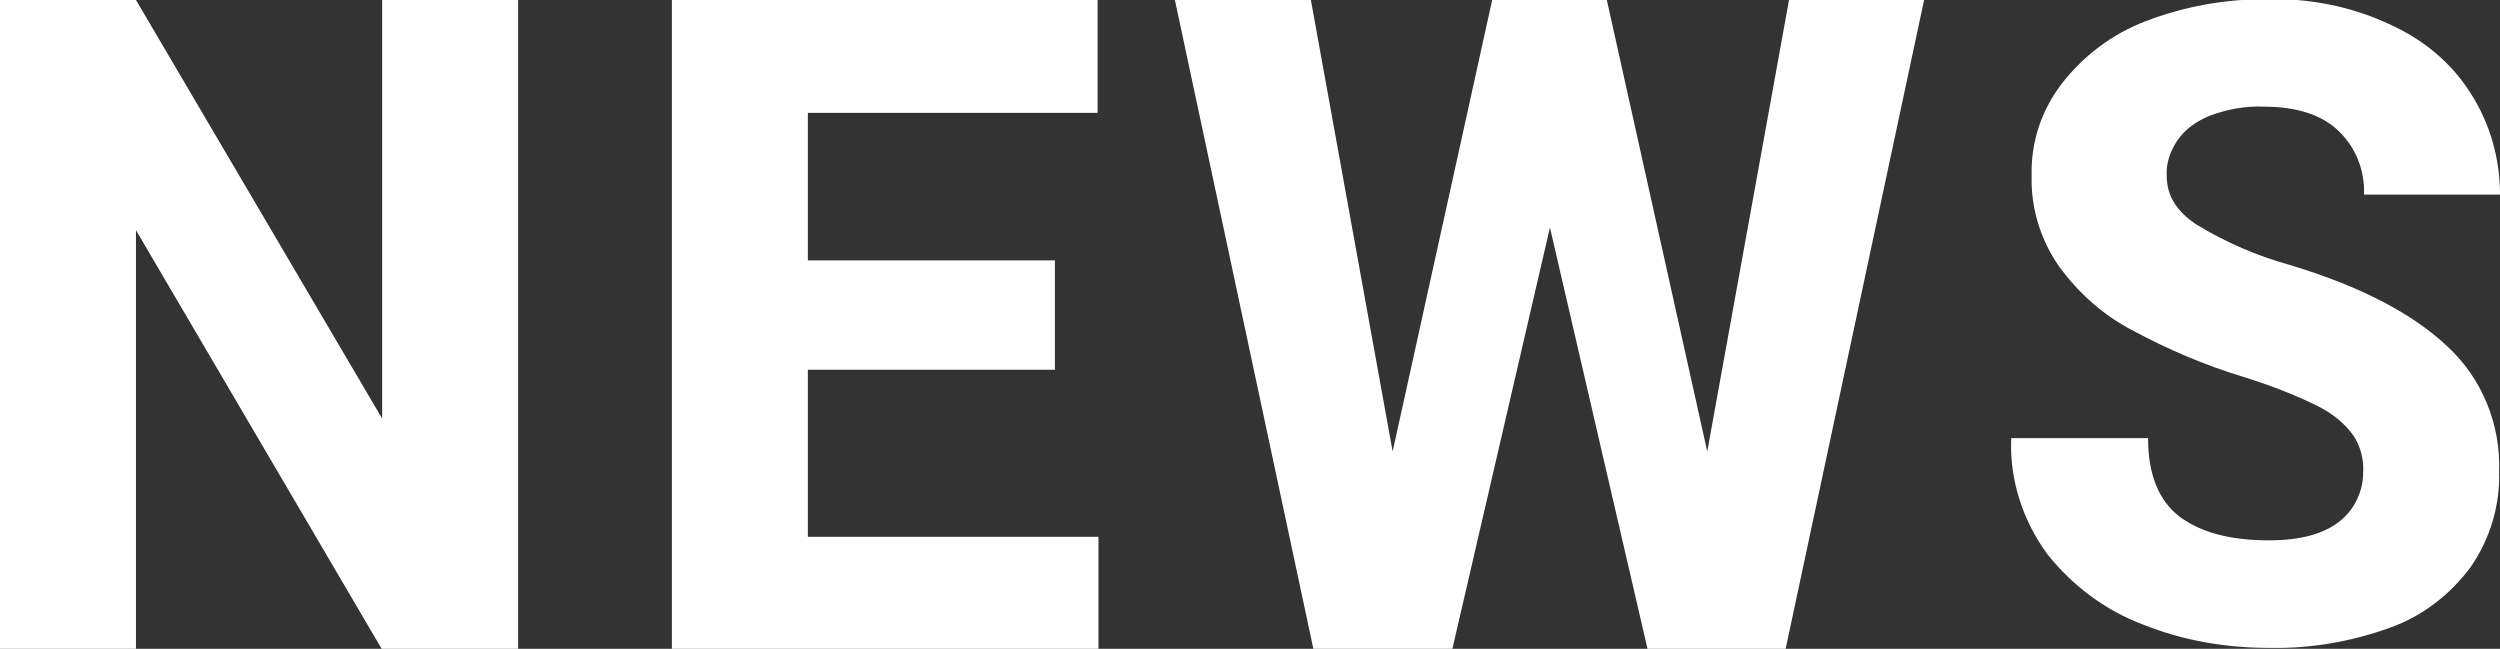
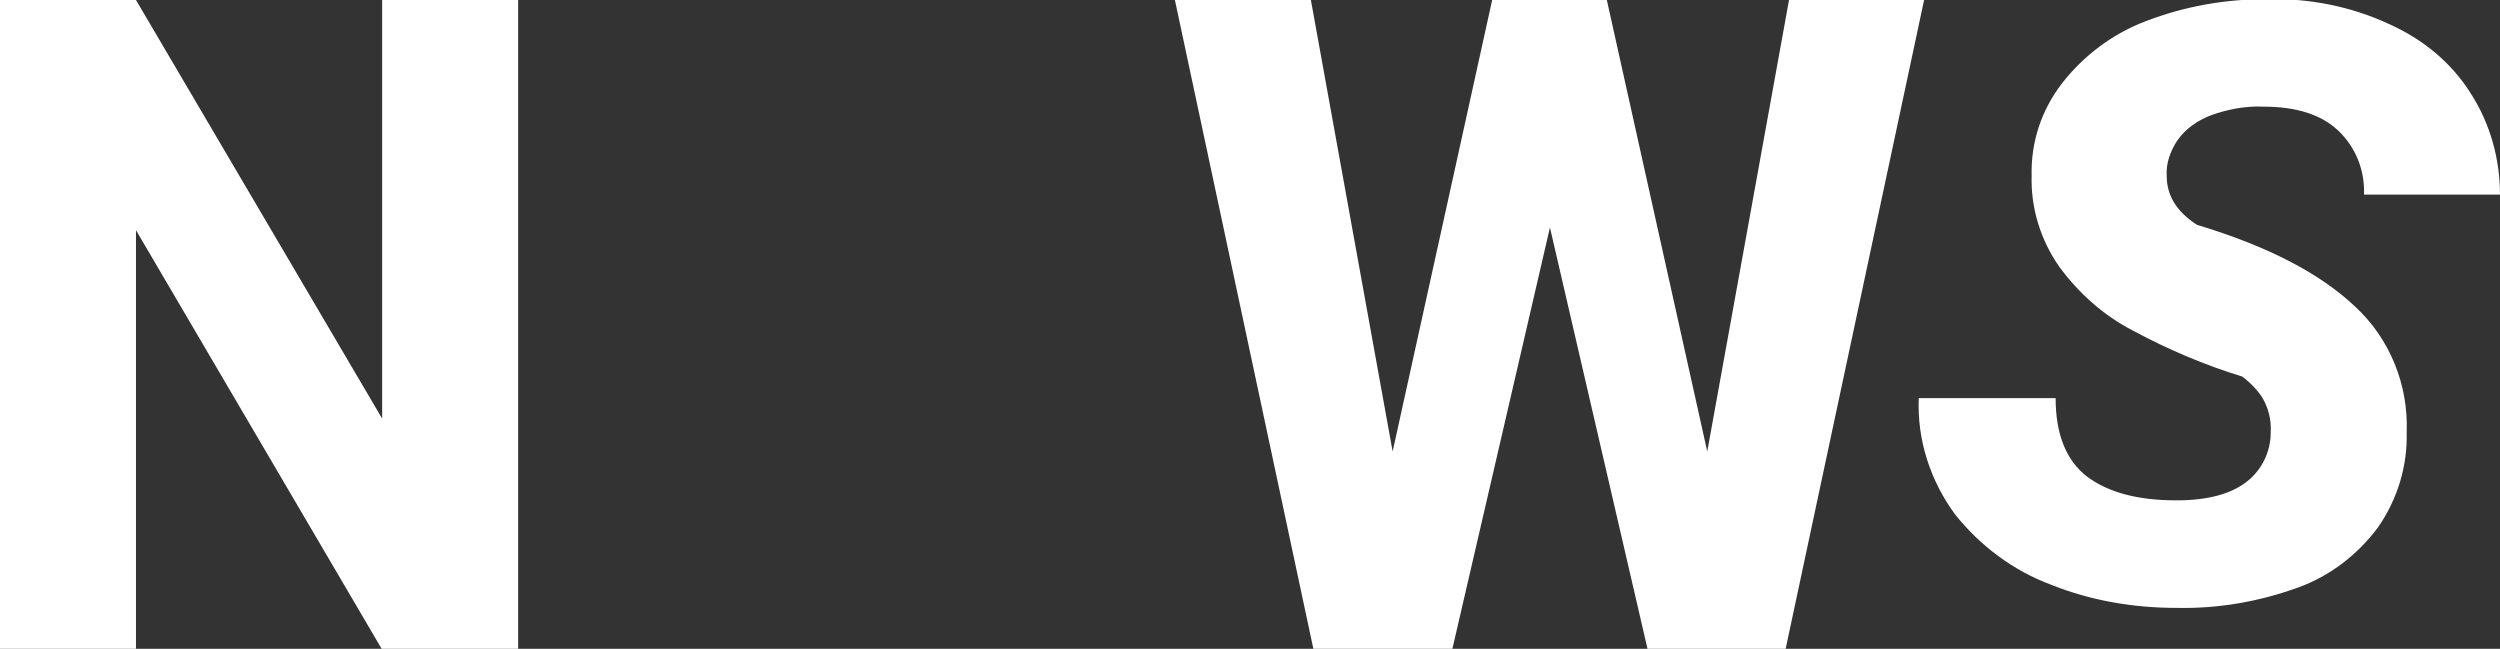
<svg xmlns="http://www.w3.org/2000/svg" version="1.1" id="レイヤー_1" x="0px" y="0px" viewBox="0 0 281.3 73" style="enable-background:new 0 0 281.3 73;" xml:space="preserve">
  <rect x="0" y="0" width="281.3" height="73" fill="#333333" stroke="none" />
  <style type="text/css">
	.st0{fill:#FFFFFF;}
</style>
  <g>
    <polygon class="st0" points="43,73.1 15.3,25.9 15.3,73.1 0,73.1 0,0 15.3,0 43,47.1 43,0 58.3,0 58.3,73.1  " />
-     <polygon class="st0" points="123.6,60.4 123.6,73.1 75.6,73.1 75.6,0 123.5,0 123.5,12.7 90.9,12.7 90.9,29.3 118.7,29.3    118.7,41.6 90.9,41.6 90.9,60.4  " />
    <polygon class="st0" points="216.5,0 200.9,73.1 185.4,73.1 174.4,25.6 163.4,73.1 147.8,73.1 132.2,0 147.5,0 156.7,50.8 167.9,0    180.8,0 192.1,50.8 201.3,0  " />
-     <path class="st0" d="M252.4,42.4c-4.3-1.3-8.5-3.1-12.4-5.2c-3.3-1.7-6.1-4.2-8.3-7.2c-2.1-3-3.2-6.6-3.1-10.2   c-0.1-3.8,1.1-7.4,3.4-10.4c2.4-3.1,5.7-5.6,9.4-7c4.4-1.7,9-2.5,13.7-2.5c4.7-0.1,9.4,0.8,13.7,2.8c3.8,1.7,7,4.3,9.2,7.8   c2.2,3.4,3.3,7.4,3.3,11.4H266c0.1-2.7-0.9-5.3-2.9-7.2c-1.9-1.8-4.7-2.7-8.4-2.7c-2-0.1-4.1,0.3-6,1c-1.5,0.6-2.8,1.5-3.7,2.8   c-0.8,1.2-1.3,2.6-1.2,4c0,2.2,1.1,4,3.4,5.5c3.3,2,6.8,3.5,10.4,4.5c8,2.4,13.9,5.5,17.8,9.2c3.9,3.6,6,8.8,5.8,14.1   c0.1,3.8-1,7.5-3.2,10.7c-2.3,3.1-5.4,5.5-9,6.8c-4.4,1.6-9,2.4-13.7,2.3c-4.8,0-9.6-0.8-14.1-2.6c-4.3-1.6-8-4.4-10.8-7.9   c-2.8-3.8-4.3-8.4-4.1-13.1h15.4c0,4.1,1.2,7,3.5,8.8c2.4,1.8,5.7,2.7,10.1,2.7c3.5,0,6.1-0.7,7.9-2.1c1.7-1.3,2.7-3.4,2.7-5.5   c0.1-1.5-0.3-3-1.1-4.2c-1-1.4-2.4-2.5-4-3.3C258.2,44.4,255.3,43.3,252.4,42.4L252.4,42.4z" />
+     <path class="st0" d="M252.4,42.4c-4.3-1.3-8.5-3.1-12.4-5.2c-3.3-1.7-6.1-4.2-8.3-7.2c-2.1-3-3.2-6.6-3.1-10.2   c-0.1-3.8,1.1-7.4,3.4-10.4c2.4-3.1,5.7-5.6,9.4-7c4.4-1.7,9-2.5,13.7-2.5c4.7-0.1,9.4,0.8,13.7,2.8c3.8,1.7,7,4.3,9.2,7.8   c2.2,3.4,3.3,7.4,3.3,11.4H266c0.1-2.7-0.9-5.3-2.9-7.2c-1.9-1.8-4.7-2.7-8.4-2.7c-2-0.1-4.1,0.3-6,1c-1.5,0.6-2.8,1.5-3.7,2.8   c-0.8,1.2-1.3,2.6-1.2,4c0,2.2,1.1,4,3.4,5.5c8,2.4,13.9,5.5,17.8,9.2c3.9,3.6,6,8.8,5.8,14.1   c0.1,3.8-1,7.5-3.2,10.7c-2.3,3.1-5.4,5.5-9,6.8c-4.4,1.6-9,2.4-13.7,2.3c-4.8,0-9.6-0.8-14.1-2.6c-4.3-1.6-8-4.4-10.8-7.9   c-2.8-3.8-4.3-8.4-4.1-13.1h15.4c0,4.1,1.2,7,3.5,8.8c2.4,1.8,5.7,2.7,10.1,2.7c3.5,0,6.1-0.7,7.9-2.1c1.7-1.3,2.7-3.4,2.7-5.5   c0.1-1.5-0.3-3-1.1-4.2c-1-1.4-2.4-2.5-4-3.3C258.2,44.4,255.3,43.3,252.4,42.4L252.4,42.4z" />
  </g>
</svg>